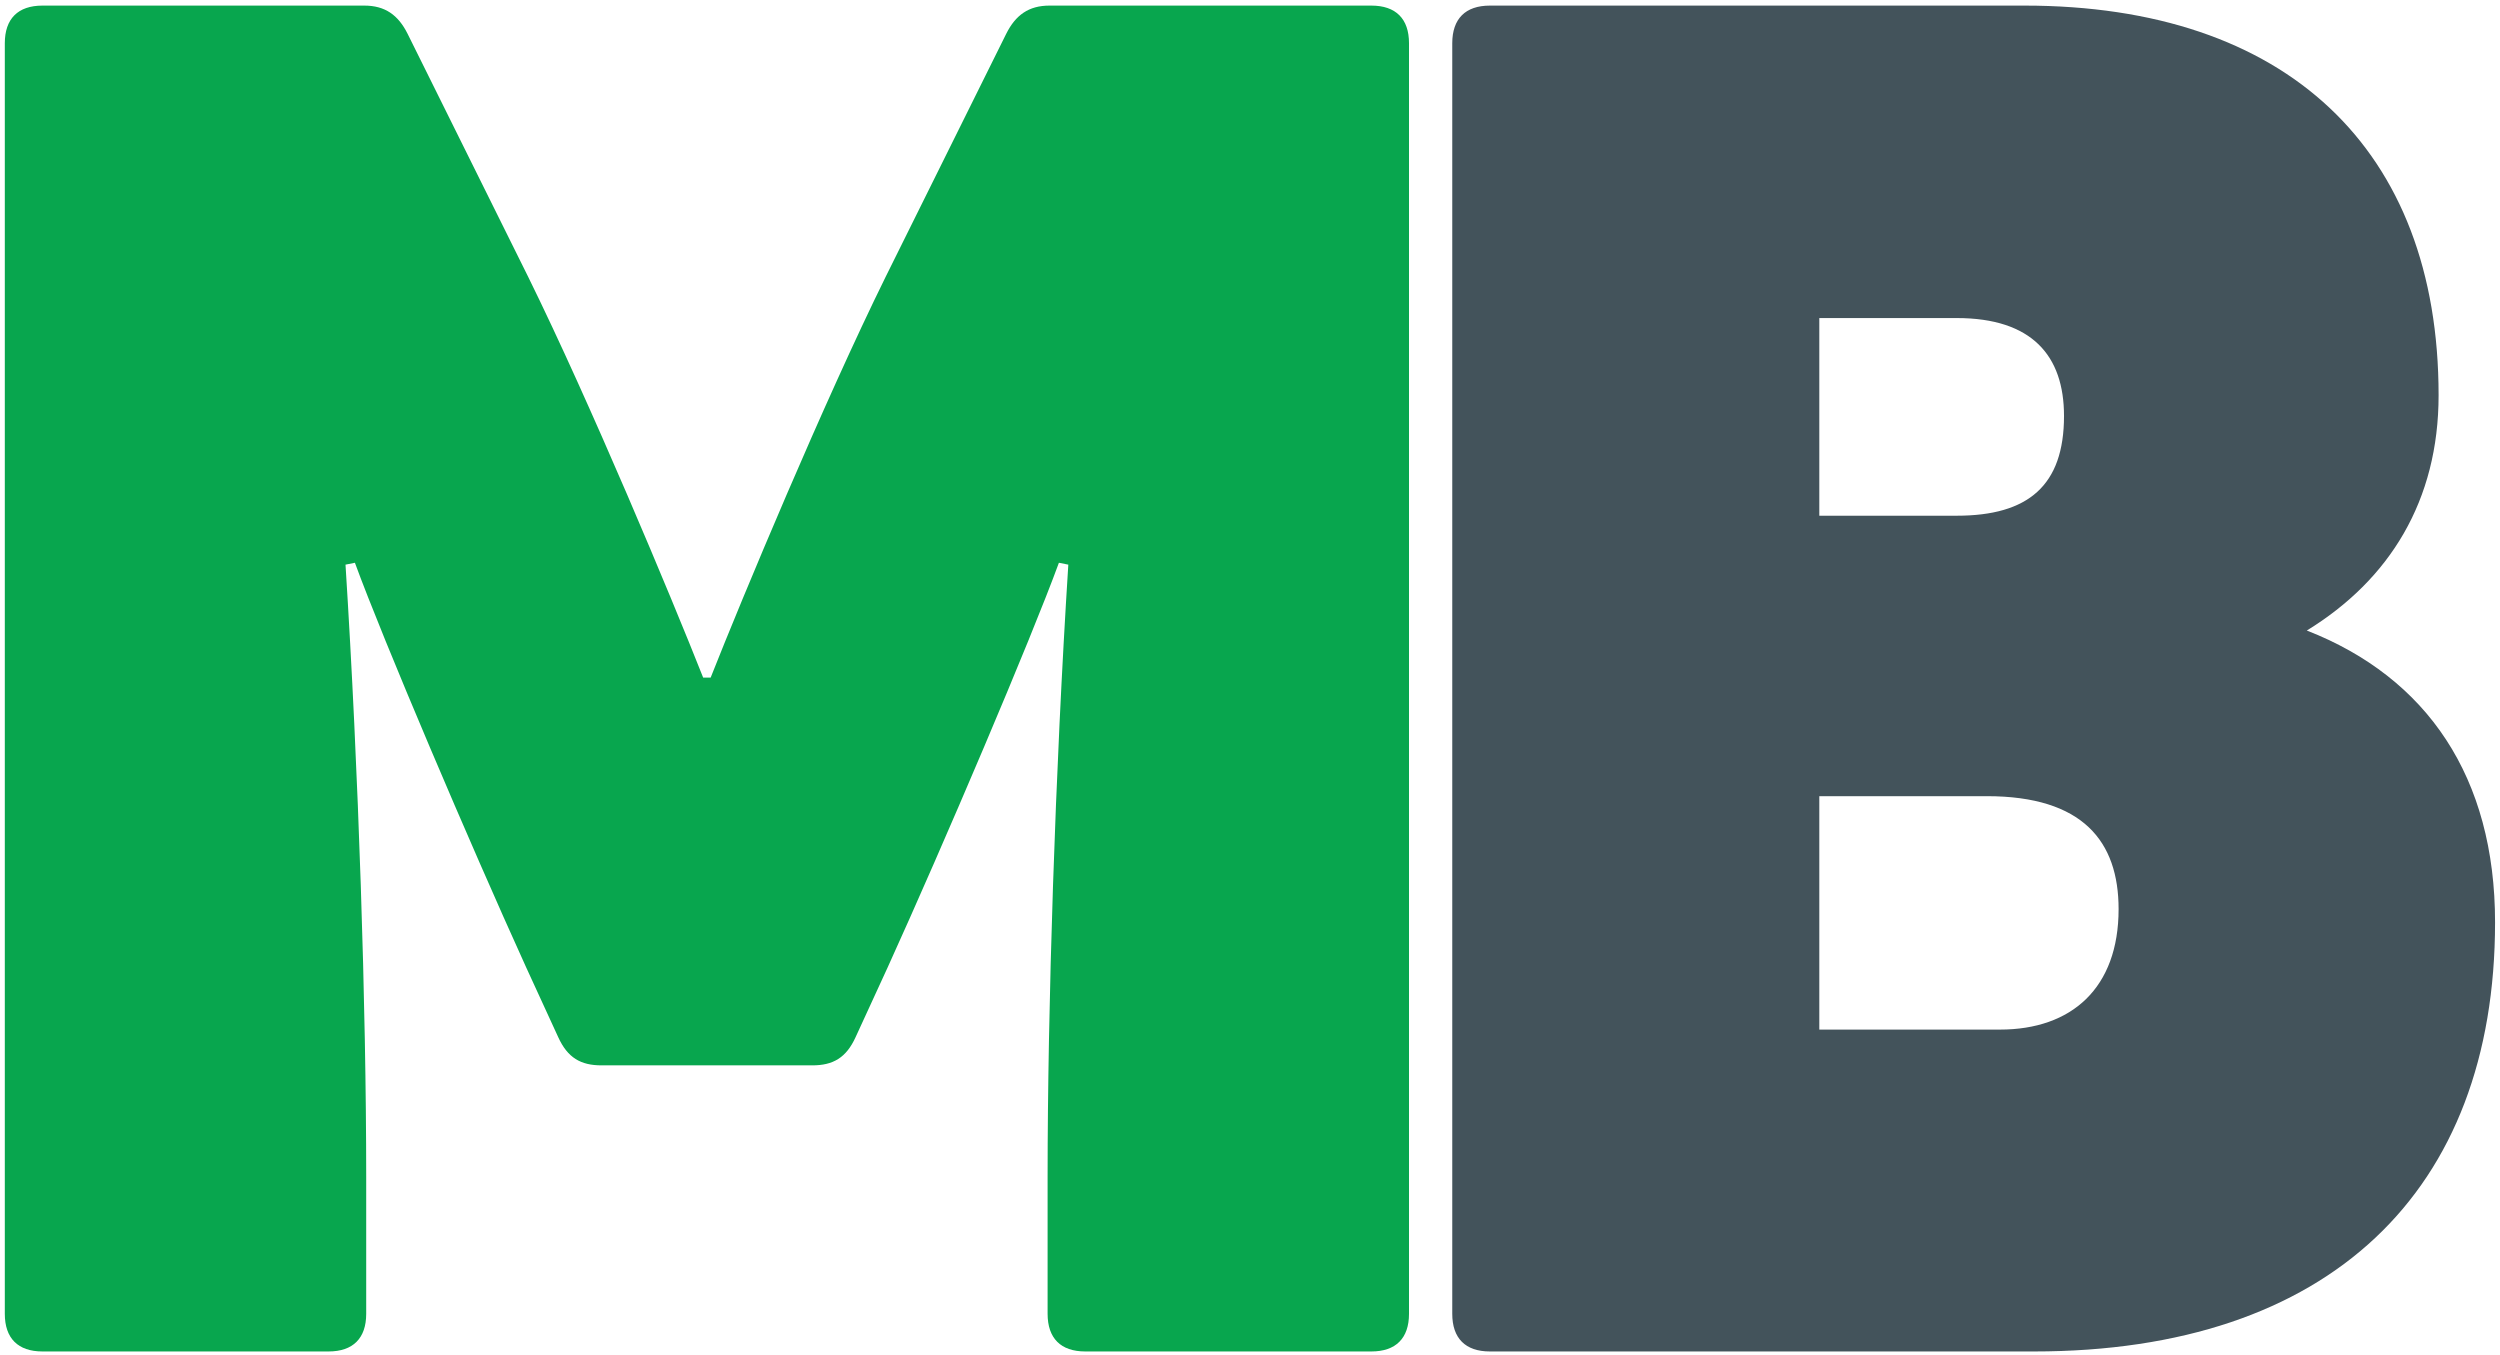
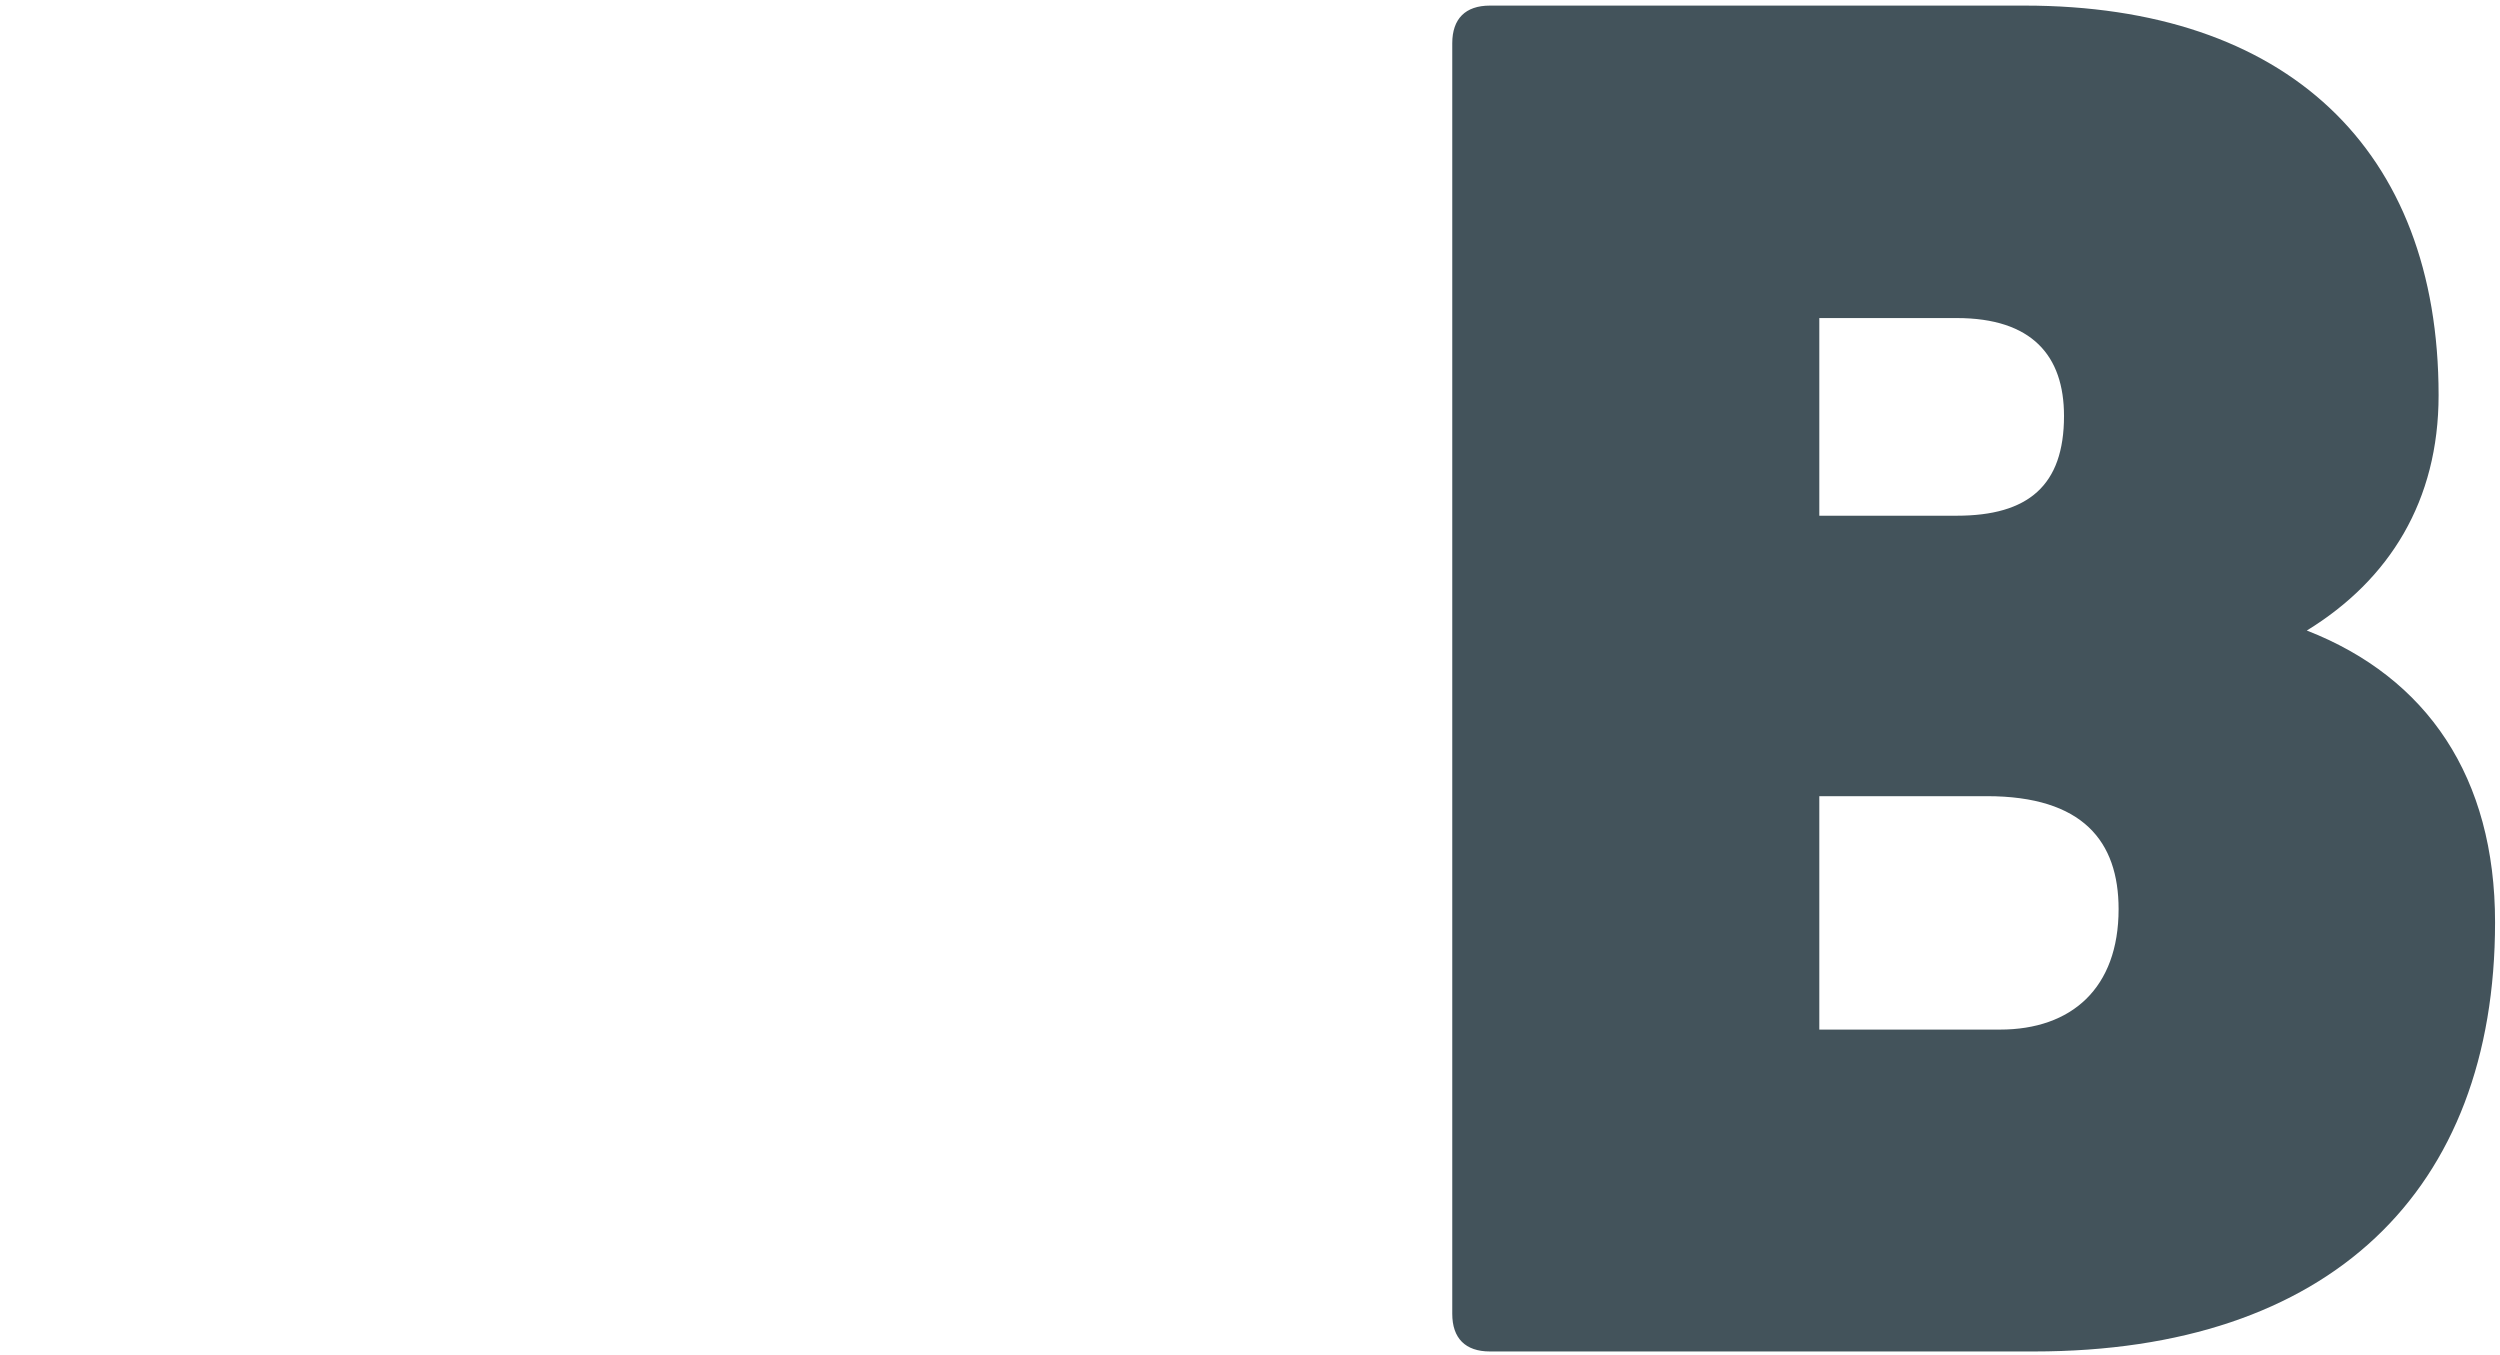
<svg xmlns="http://www.w3.org/2000/svg" id="_Слой_1" data-name="Слой 1" viewBox="0 0 505.979 274.149">
-   <path d="m8.593,273.525c-4.956,0-7.62-2.668-7.62-7.62V8.75C.973,3.798,3.638,1.133,8.593,1.133h65.144c4.189,0,6.858,1.902,8.76,5.714l24.382,49.145c12.572,25.526,28.956,64.763,35.433,81.144h1.521c6.477-16.38,22.861-55.618,35.433-81.144l24.382-49.145c1.902-3.812,4.571-5.714,8.76-5.714h65.144c4.956,0,7.62,2.665,7.62,7.617v257.155c0,4.952-2.665,7.62-7.62,7.62h-57.905c-4.952,0-7.62-2.668-7.62-7.62v-27.809c0-33.908,1.525-81.91,4.193-123.816l-1.906-.381c-5.714,15.622-23.238,56.765-34.667,81.91l-6.477,14.093c-1.906,4.193-4.574,5.718-8.764,5.718h-42.668c-4.189,0-6.858-1.525-8.764-5.718l-6.473-14.093c-11.432-25.144-28.956-66.288-34.671-81.91l-1.902.381c2.665,41.906,4.189,89.908,4.189,123.816v27.809c0,4.952-2.668,7.62-7.62,7.62H8.593Z" style="fill: #08a64e; stroke-width: 0px;" />
  <path d="m466.881,127.614c24.382,9.523,38.098,29.715,38.098,59.049,0,54.478-33.523,86.862-93.338,86.862h-110.096c-4.956,0-7.62-2.668-7.62-7.62V8.75c0-4.952,2.665-7.617,7.62-7.617h108.194c52.953,0,83.812,28.953,83.812,78.86,0,21.332-9.904,37.335-26.669,47.62Zm-70.859-63.242h-27.809v40.004h27.809c14.478,0,21.717-6.095,21.717-20.193,0-12.191-6.477-19.811-21.717-19.811Zm8.764,144.008c14.474,0,24.001-8.383,24.001-24.382,0-13.716-7.239-22.861-26.669-22.861h-33.905v47.243h36.573Z" style="fill: #43535b; stroke-width: 0px;" />
</svg>